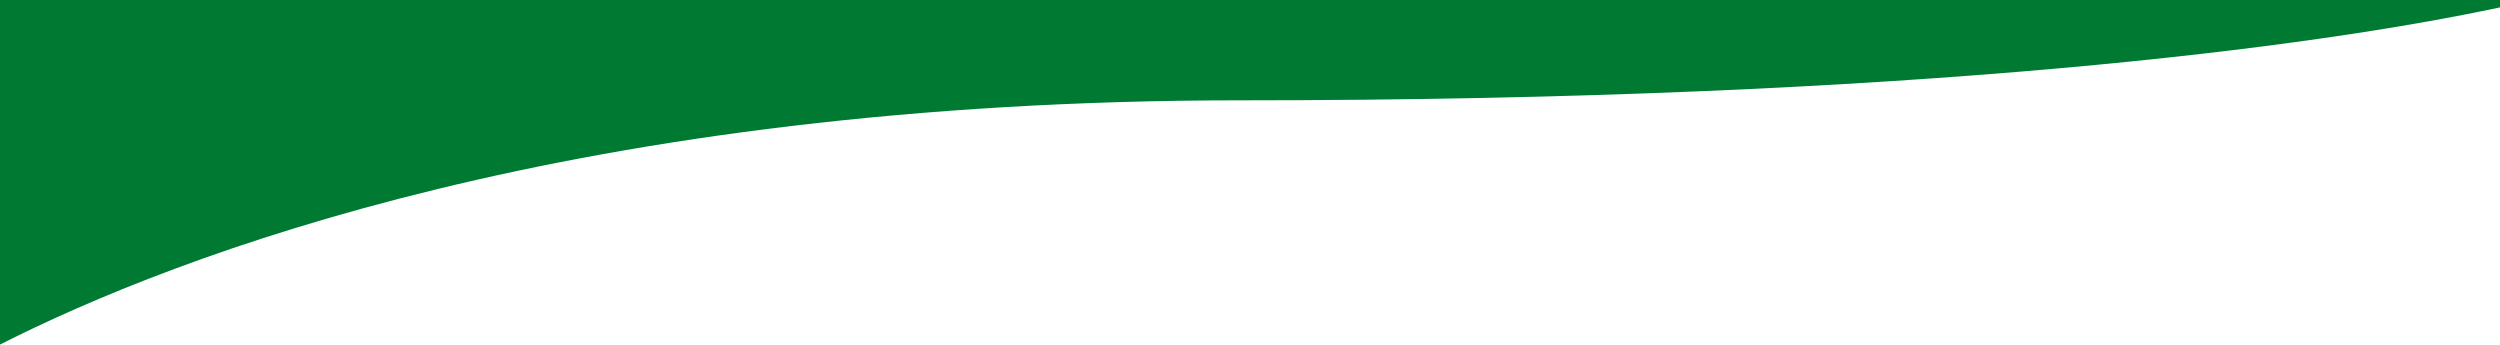
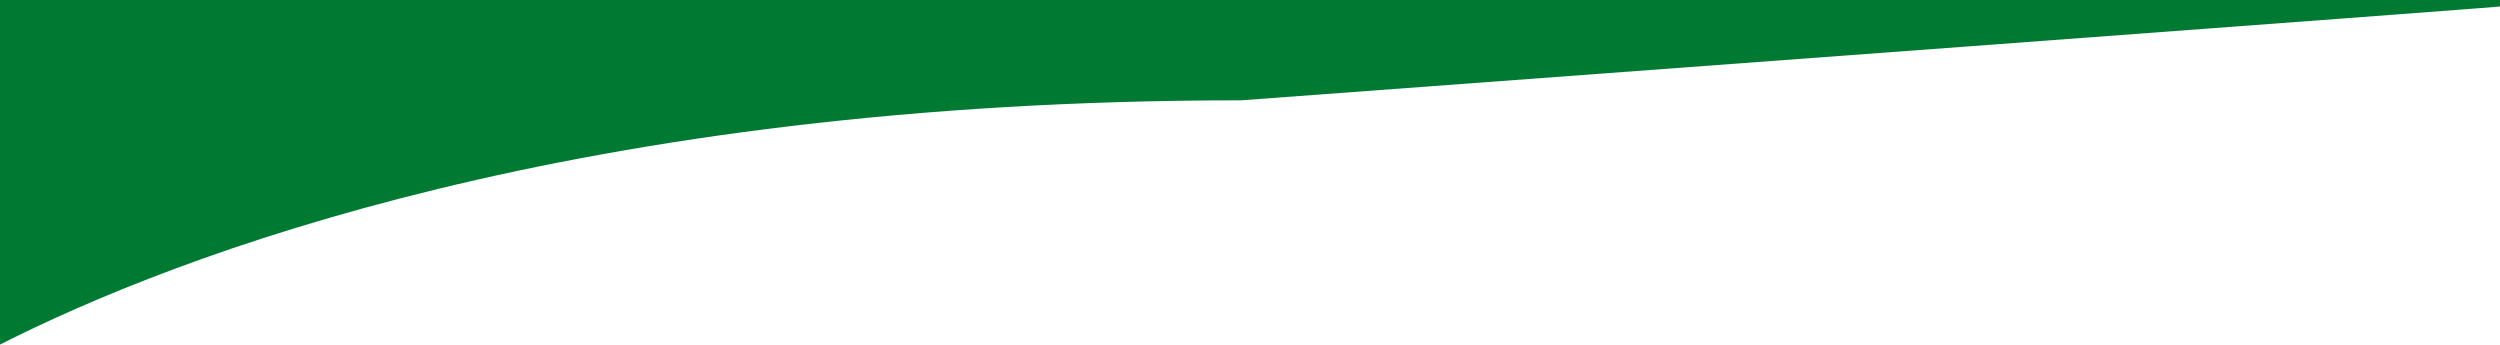
<svg xmlns="http://www.w3.org/2000/svg" width="1560" height="215" viewBox="0 0 1560 215" fill="none" preserveAspectRatio="none">
-   <path fill-rule="evenodd" clip-rule="evenodd" d="M1560 4V0H0V215C110.025 159.262 360.517 62.602 774.505 62.602C1199.46 62.602 1446.31 28.876 1560 4.606C1560 4.404 1560 4.202 1560 4Z" fill="#007A33" />
+   <path fill-rule="evenodd" clip-rule="evenodd" d="M1560 4V0H0V215C110.025 159.262 360.517 62.602 774.505 62.602C1560 4.404 1560 4.202 1560 4Z" fill="#007A33" />
</svg>